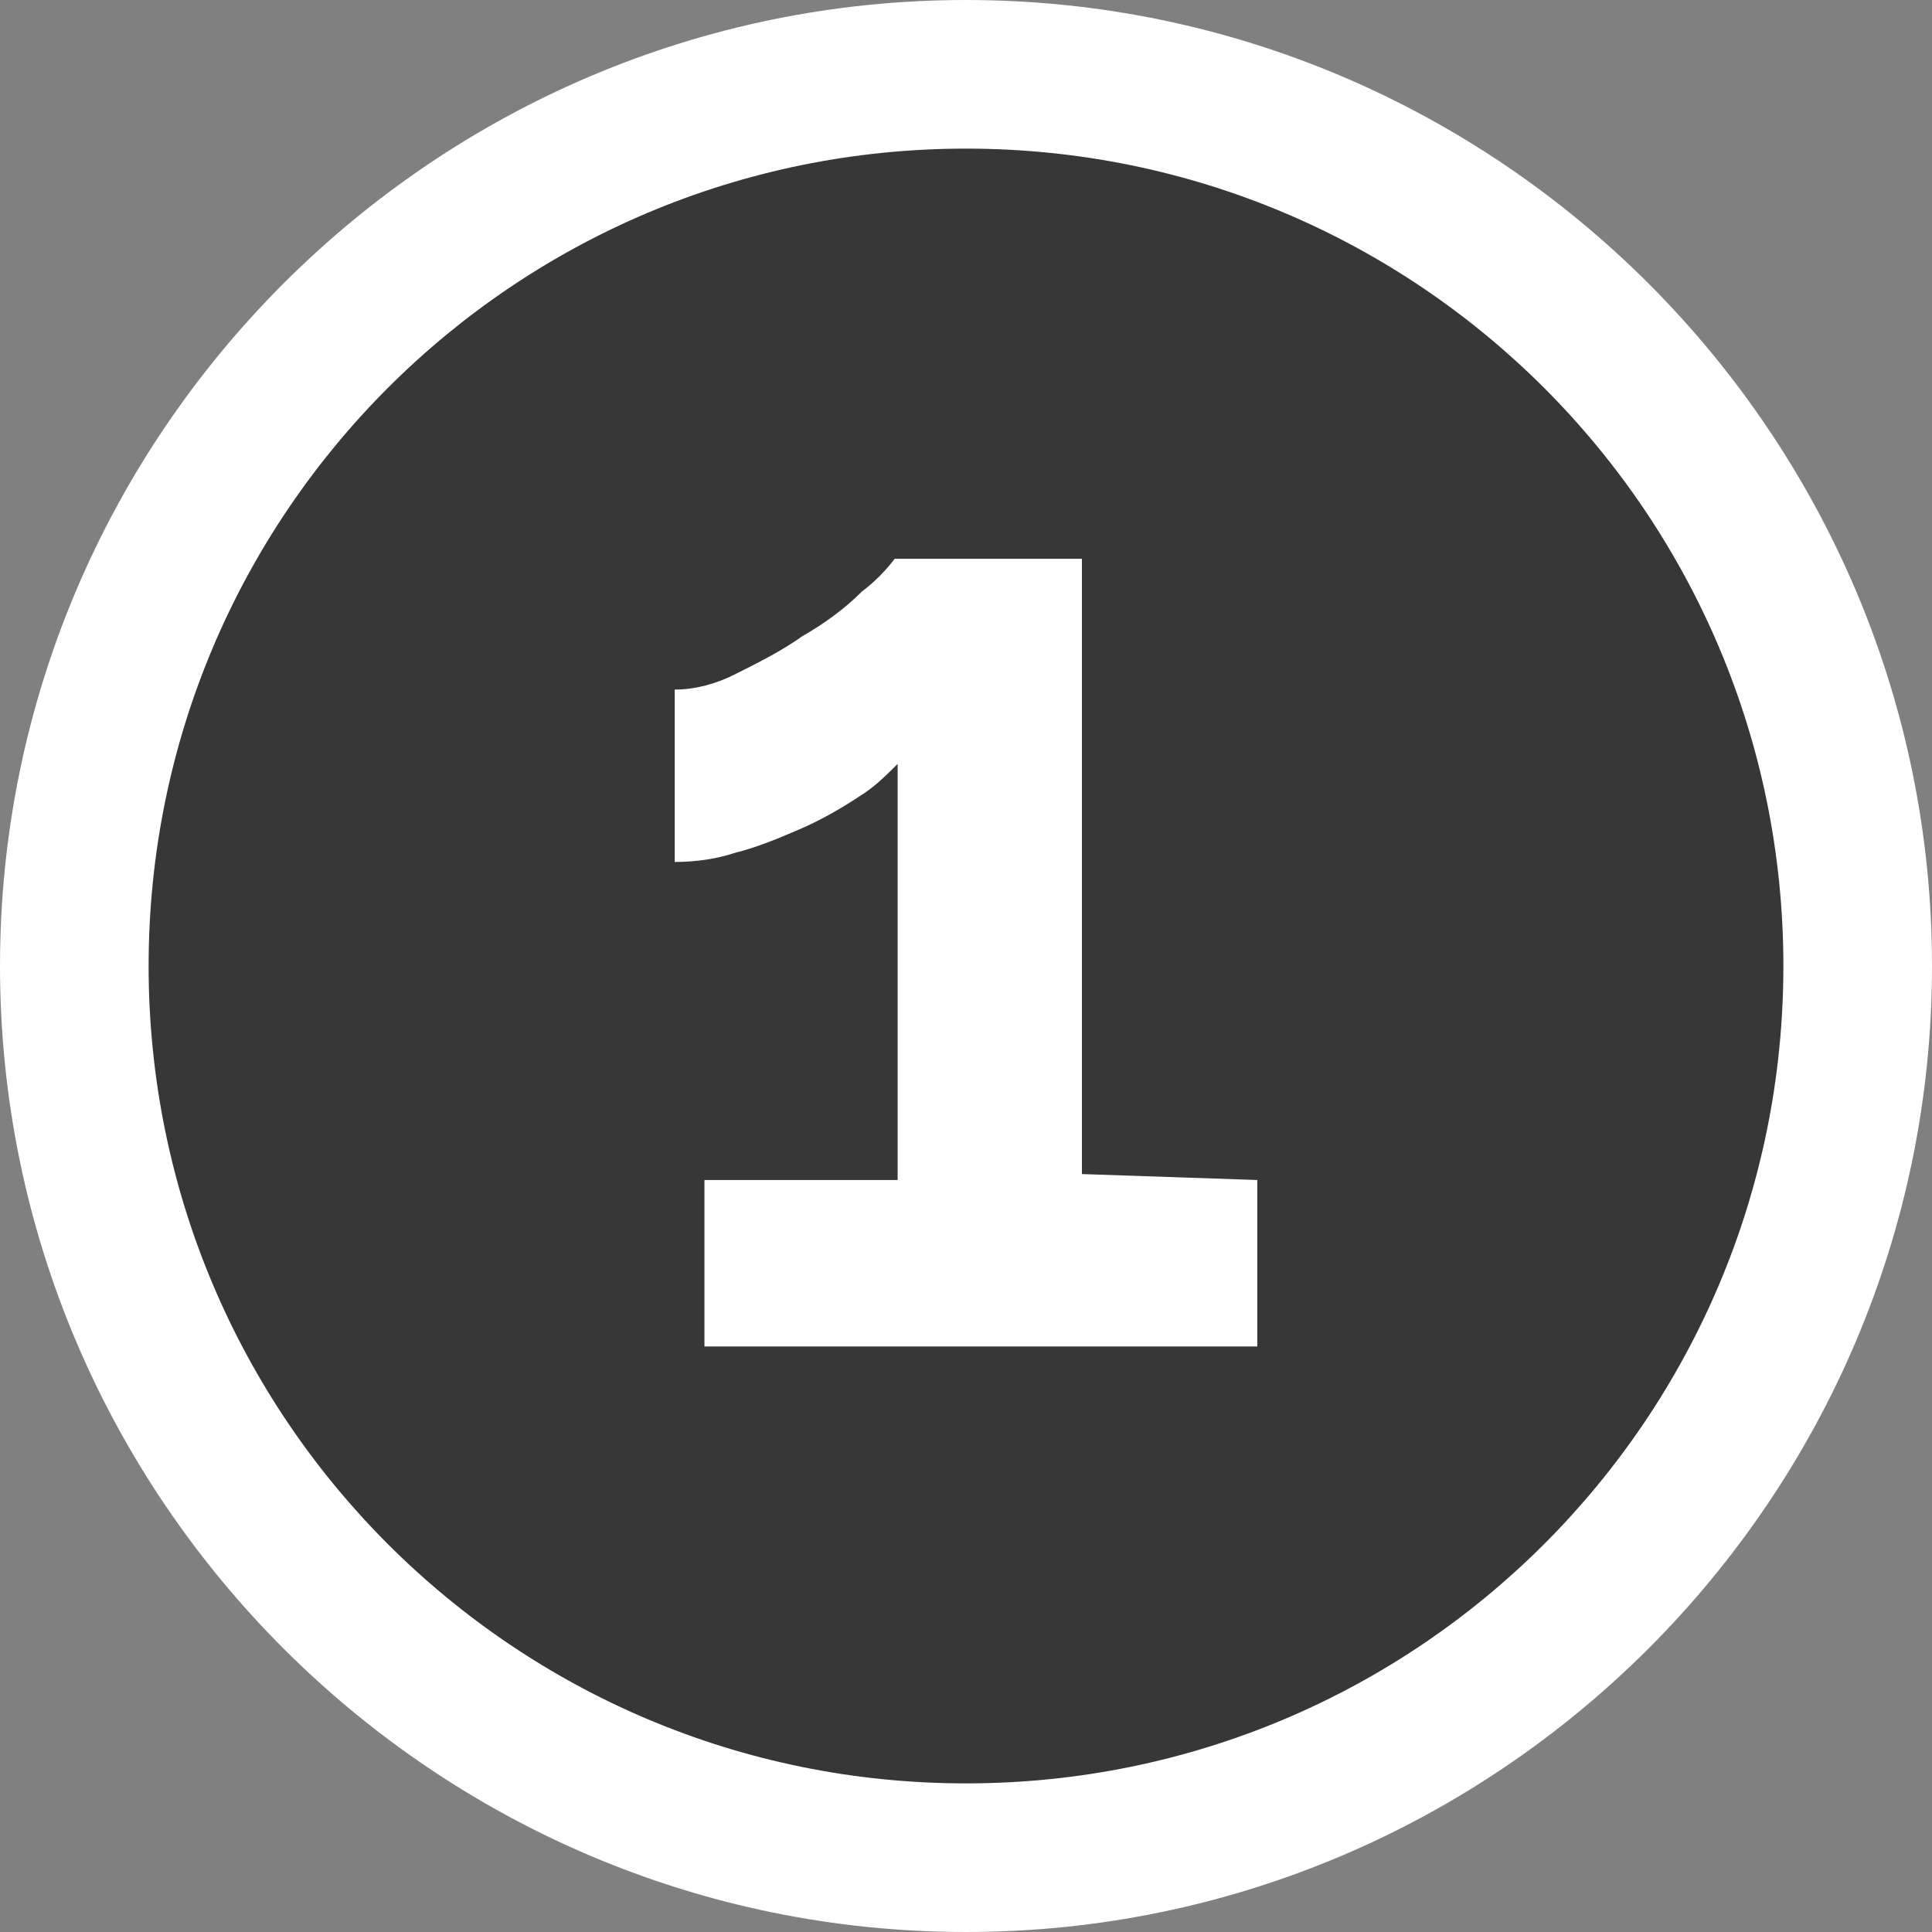
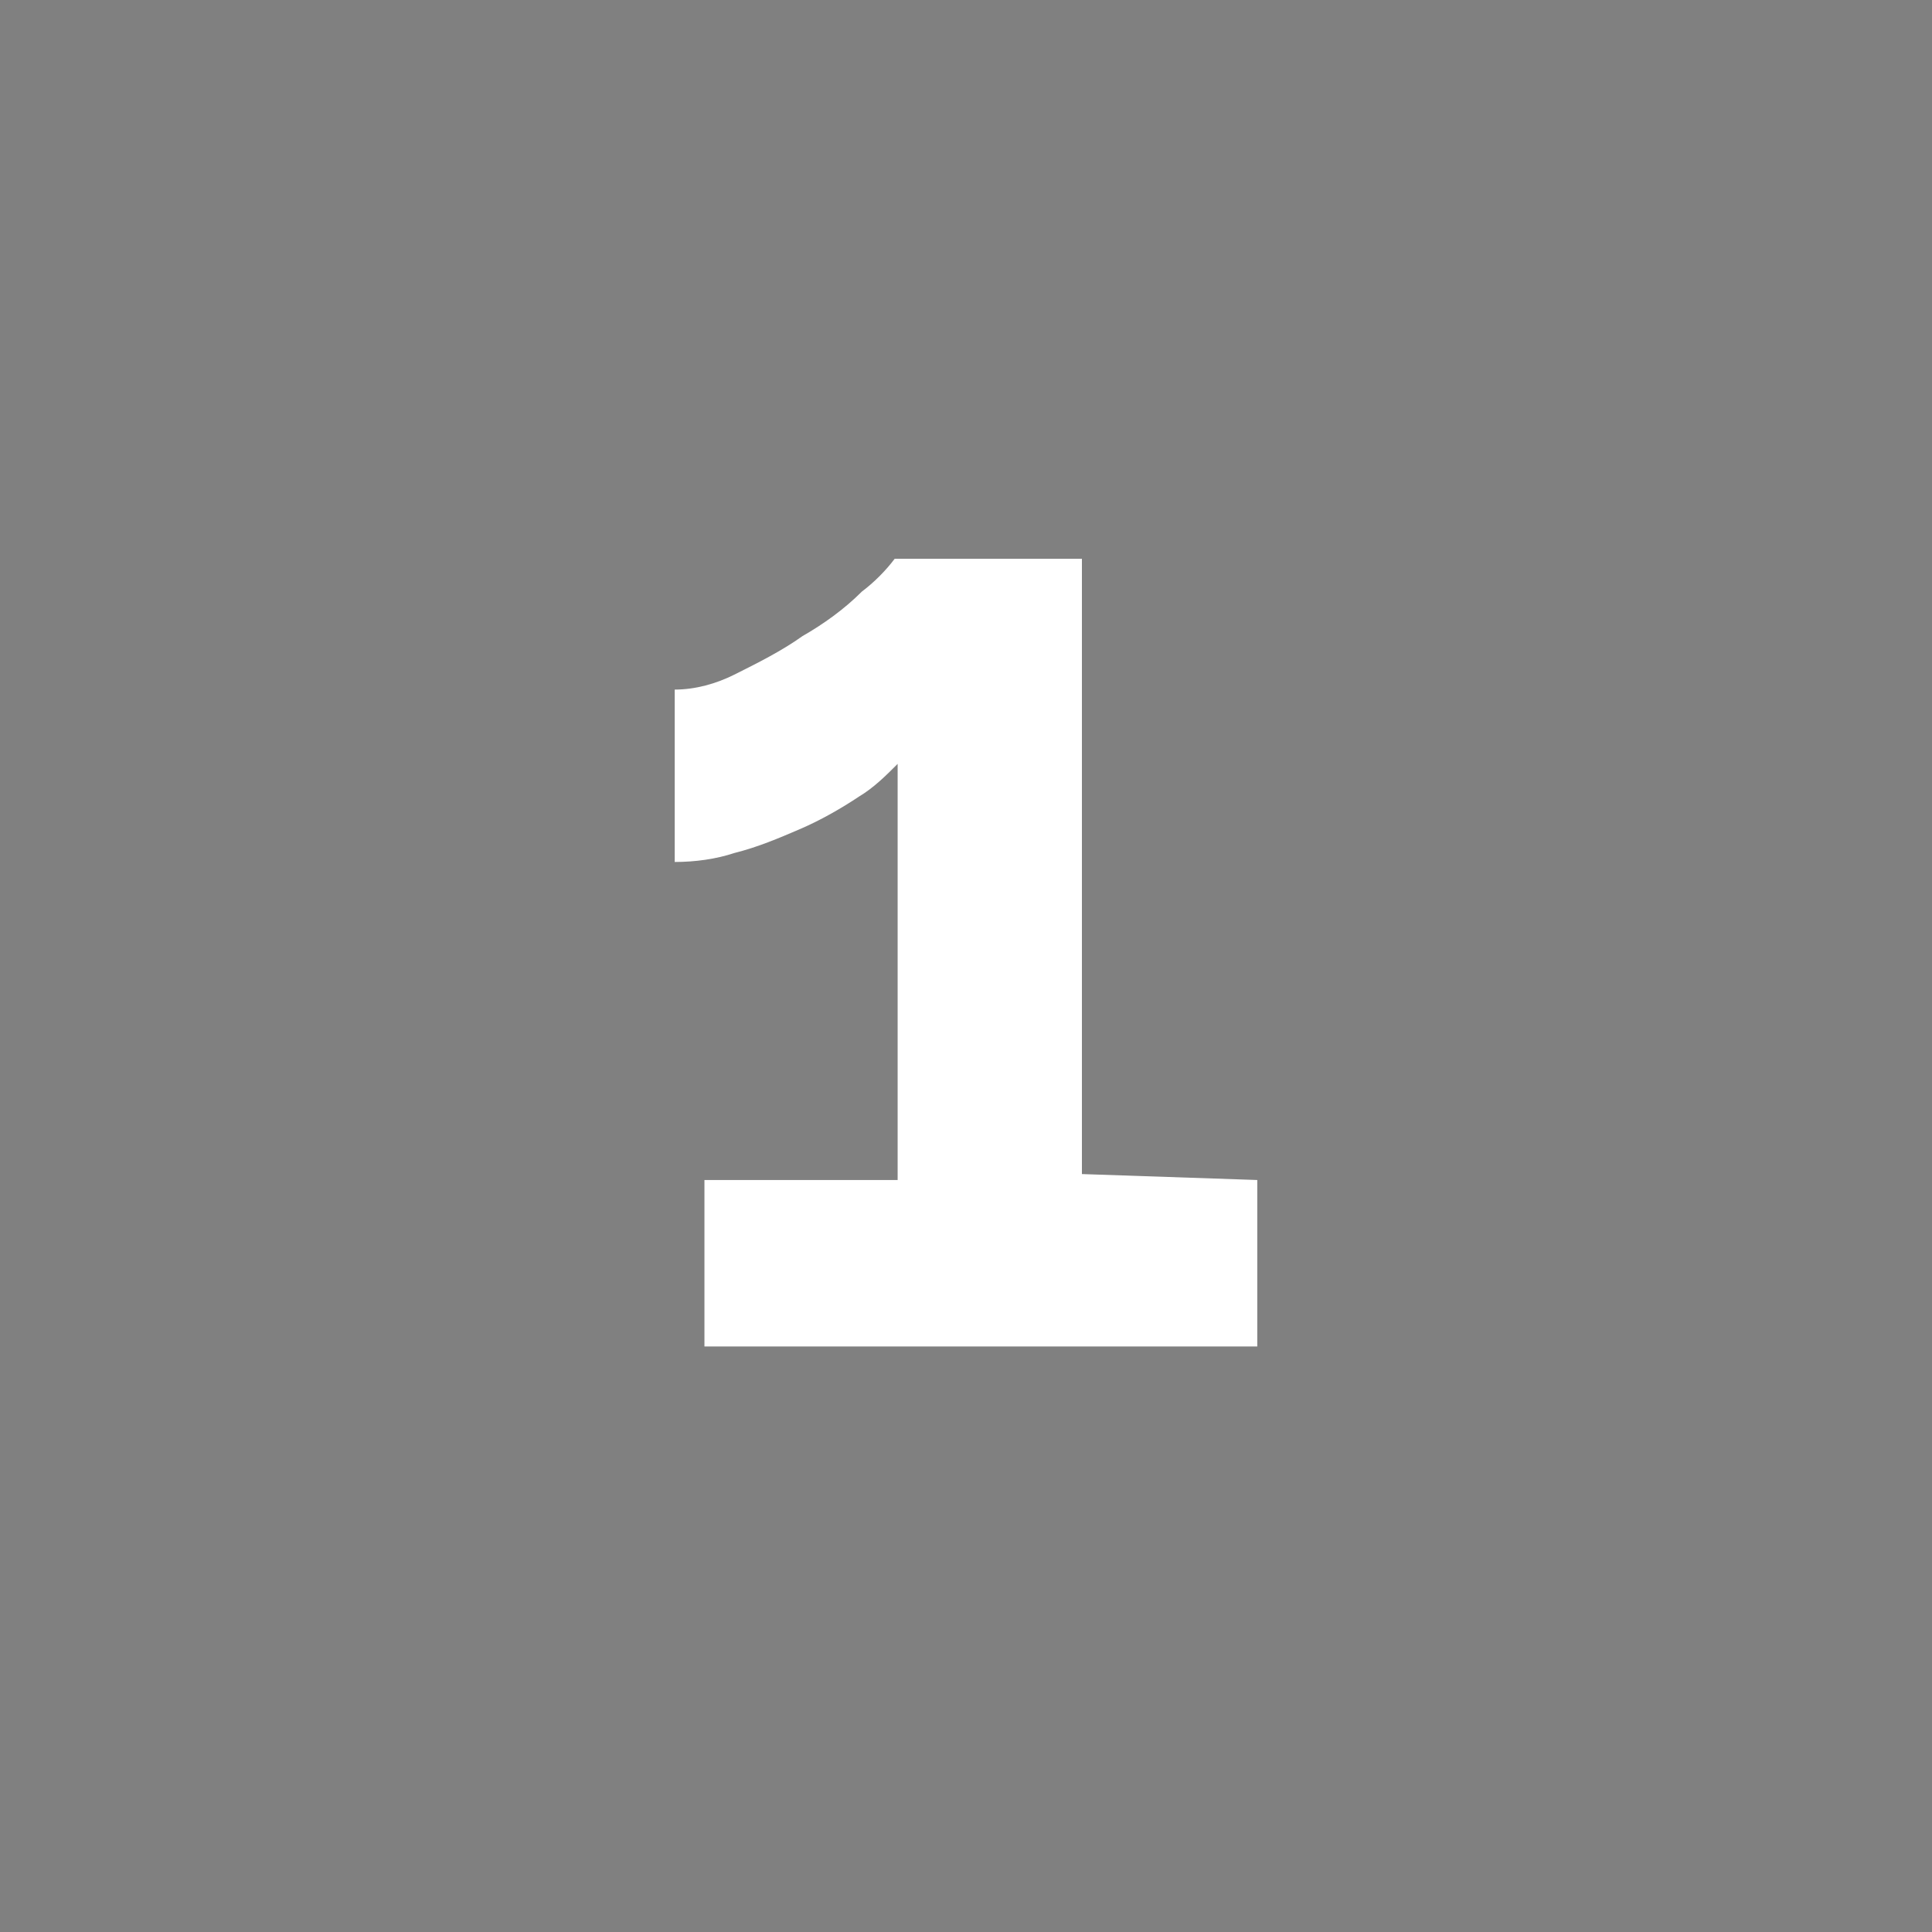
<svg xmlns="http://www.w3.org/2000/svg" version="1.1" id="Layer_1" x="0px" y="0px" viewBox="0 0 65 65" style="enable-background:new 0 0 65 65;" xml:space="preserve">
  <rect x="0" y="0" width="65" height="65" fill="#808080" stroke="none" />
  <style type="text/css">
	.st0{fill:#373737;}
	.st1{fill:#FFFFFF;}
</style>
  <g id="Layer_2_1_">
    <g id="Layer_1-2">
-       <circle class="st0" cx="32.5" cy="32.5" r="30" />
-       <path class="st1" d="M32.5,65C14.6,65,0,50.4,0,32.5S14.6,0,32.5,0S65,14.6,65,32.5S50.4,65,32.5,65z M32.5,5    C17.3,5,5,17.3,5,32.5S17.3,60,32.5,60S60,47.7,60,32.5S47.7,5,32.5,5z" />
      <path class="st1" d="M42.3,39.7v5.6H23.7v-5.6h6.5v-14c-0.4,0.4-0.8,0.8-1.3,1.1c-0.6,0.4-1.3,0.8-2,1.1c-0.7,0.3-1.4,0.6-2.2,0.8    c-0.6,0.2-1.3,0.3-2,0.3v-5.8c0.7,0,1.4-0.2,2-0.5c0.8-0.4,1.6-0.8,2.3-1.3c0.7-0.4,1.4-0.9,2-1.5c0.4-0.3,0.8-0.7,1.1-1.1h6.3    v20.7L42.3,39.7z" />
    </g>
  </g>
</svg>